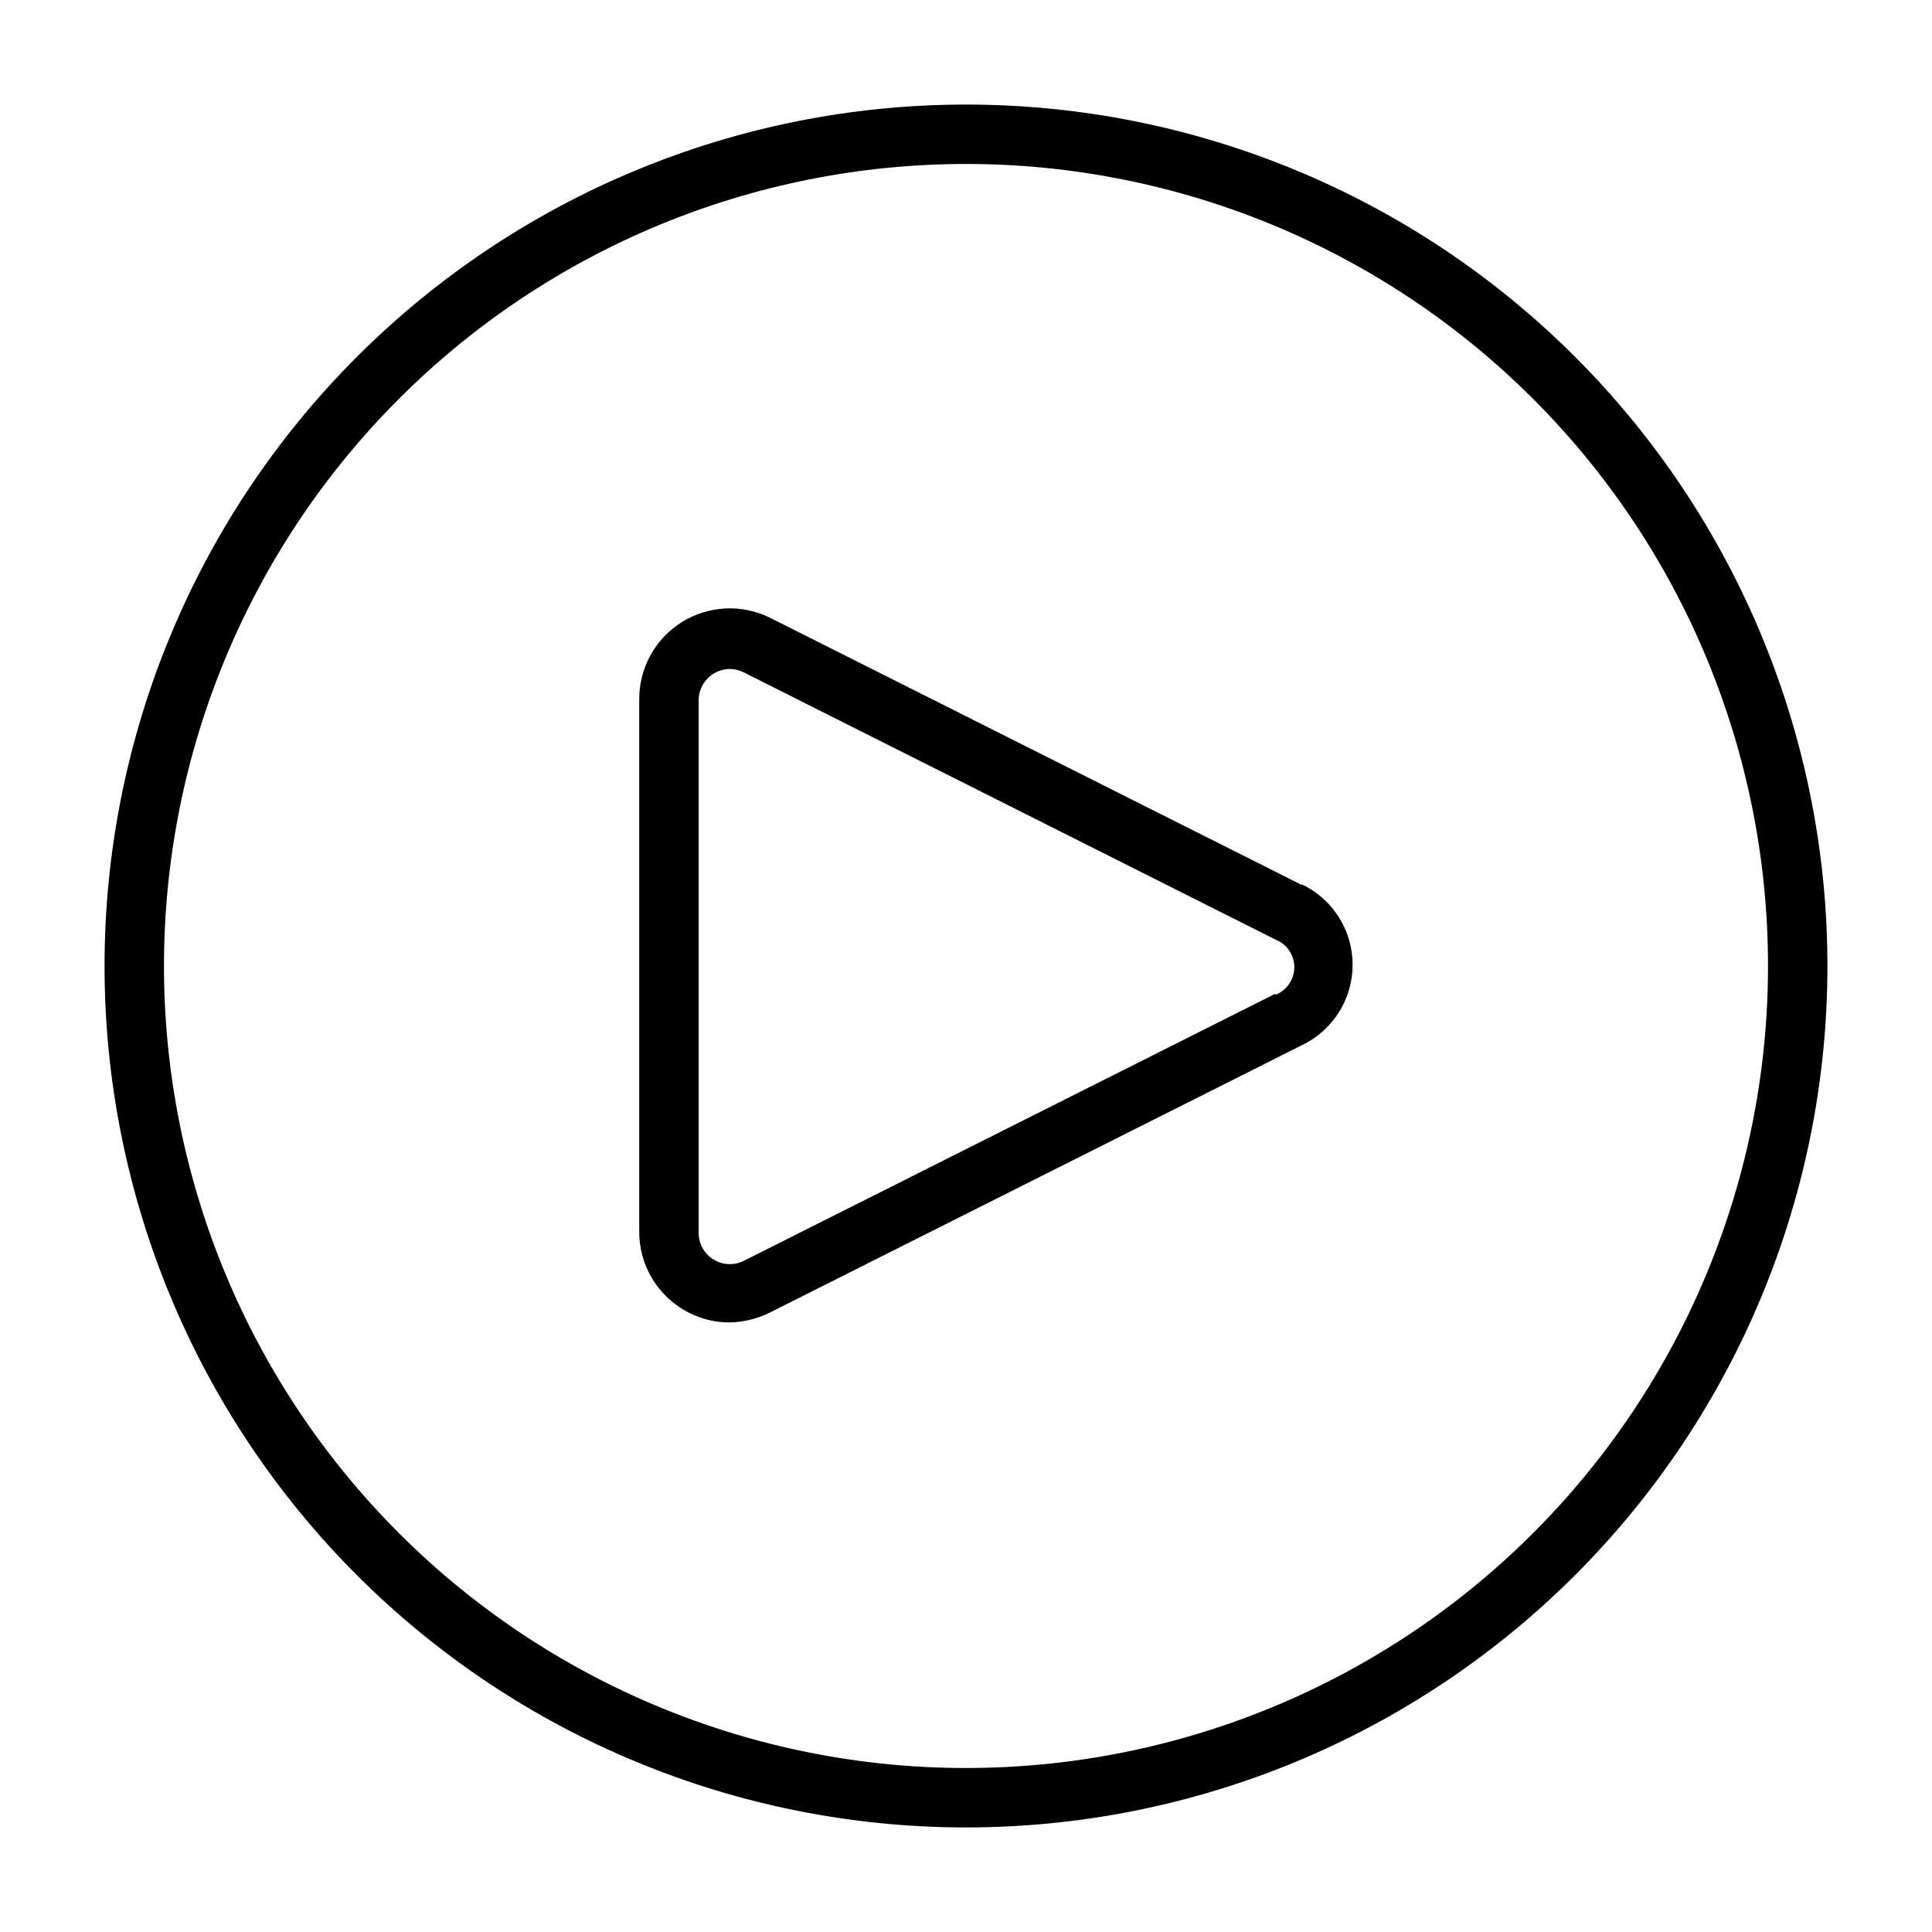
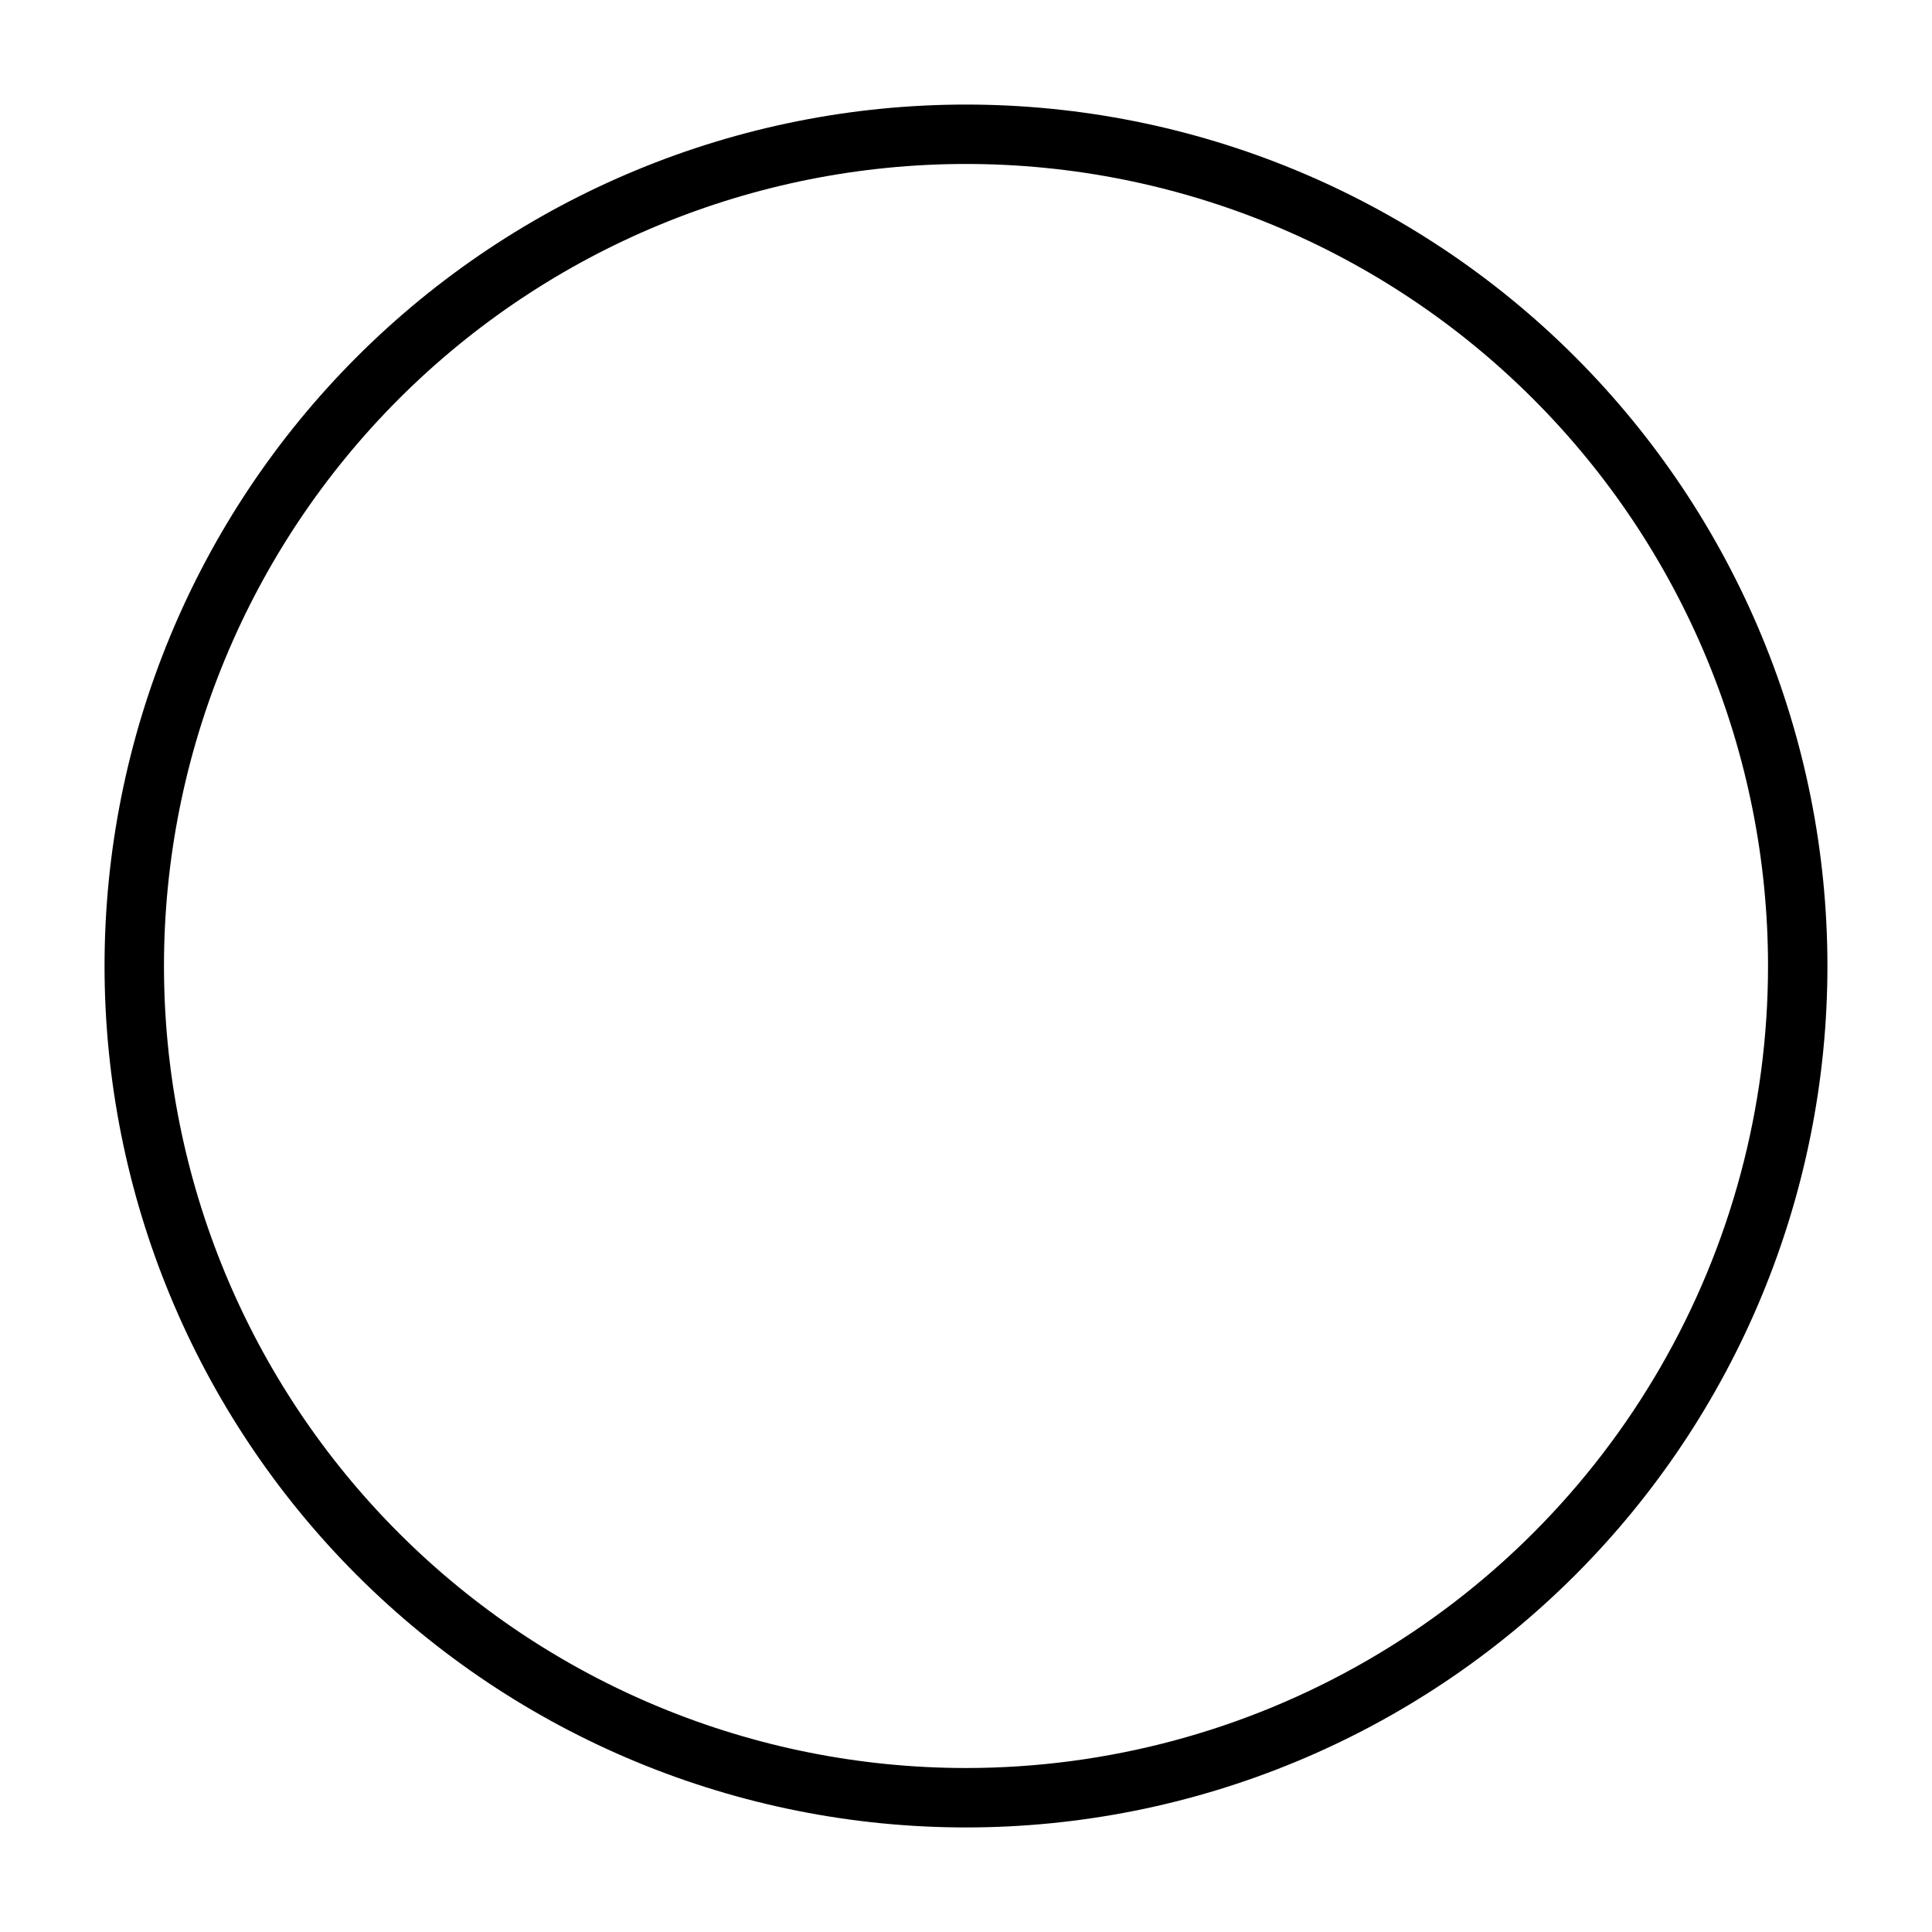
<svg xmlns="http://www.w3.org/2000/svg" fill="#000000" width="800px" height="800px" version="1.1" viewBox="144 144 512 512">
  <g>
    <path d="m400 171.71c-60.547 0-118.61 24.051-161.43 66.863s-66.863 100.88-66.863 161.43c0 60.543 24.051 118.61 66.863 161.42s100.88 66.867 161.43 66.867c60.543 0 118.61-24.055 161.42-66.867s66.867-100.88 66.867-161.42c0-60.547-24.055-118.61-66.867-161.43s-100.88-66.863-161.42-66.863zm0 440.83c-56.371 0-110.43-22.395-150.29-62.254-39.859-39.859-62.254-93.922-62.254-150.29 0-56.371 22.395-110.43 62.254-150.29s93.922-62.254 150.29-62.254c56.367 0 110.43 22.395 150.29 62.254 39.859 39.859 62.254 93.922 62.254 150.29 0 37.309-9.82 73.961-28.477 106.27-18.652 32.312-45.484 59.145-77.797 77.797-32.309 18.656-68.961 28.477-106.27 28.477z" />
-     <path d="m489.11 378.59-140.99-70.848c-7.492-3.734-16.391-3.293-23.477 1.156-7.09 4.453-11.348 12.277-11.238 20.648v141.3c0.102 6.231 2.621 12.18 7.027 16.586 4.41 4.406 10.355 6.93 16.59 7.027 3.738-0.016 7.422-0.879 10.785-2.516l140.99-70.848v-0.004c5.465-2.543 9.754-7.082 11.98-12.684 2.227-5.606 2.227-11.848 0-17.453-2.227-5.602-6.516-10.141-11.98-12.684zm-7.086 28.734-140.99 70.848c-2.543 1.238-5.543 1.094-7.953-0.391-2.41-1.484-3.894-4.102-3.934-6.93v-141.3c0.043-4.547 3.719-8.223 8.266-8.266 1.258 0.012 2.496 0.309 3.621 0.867l140.99 70.848c3.008 1.188 4.981 4.09 4.981 7.32s-1.973 6.133-4.981 7.32z" />
  </g>
</svg>